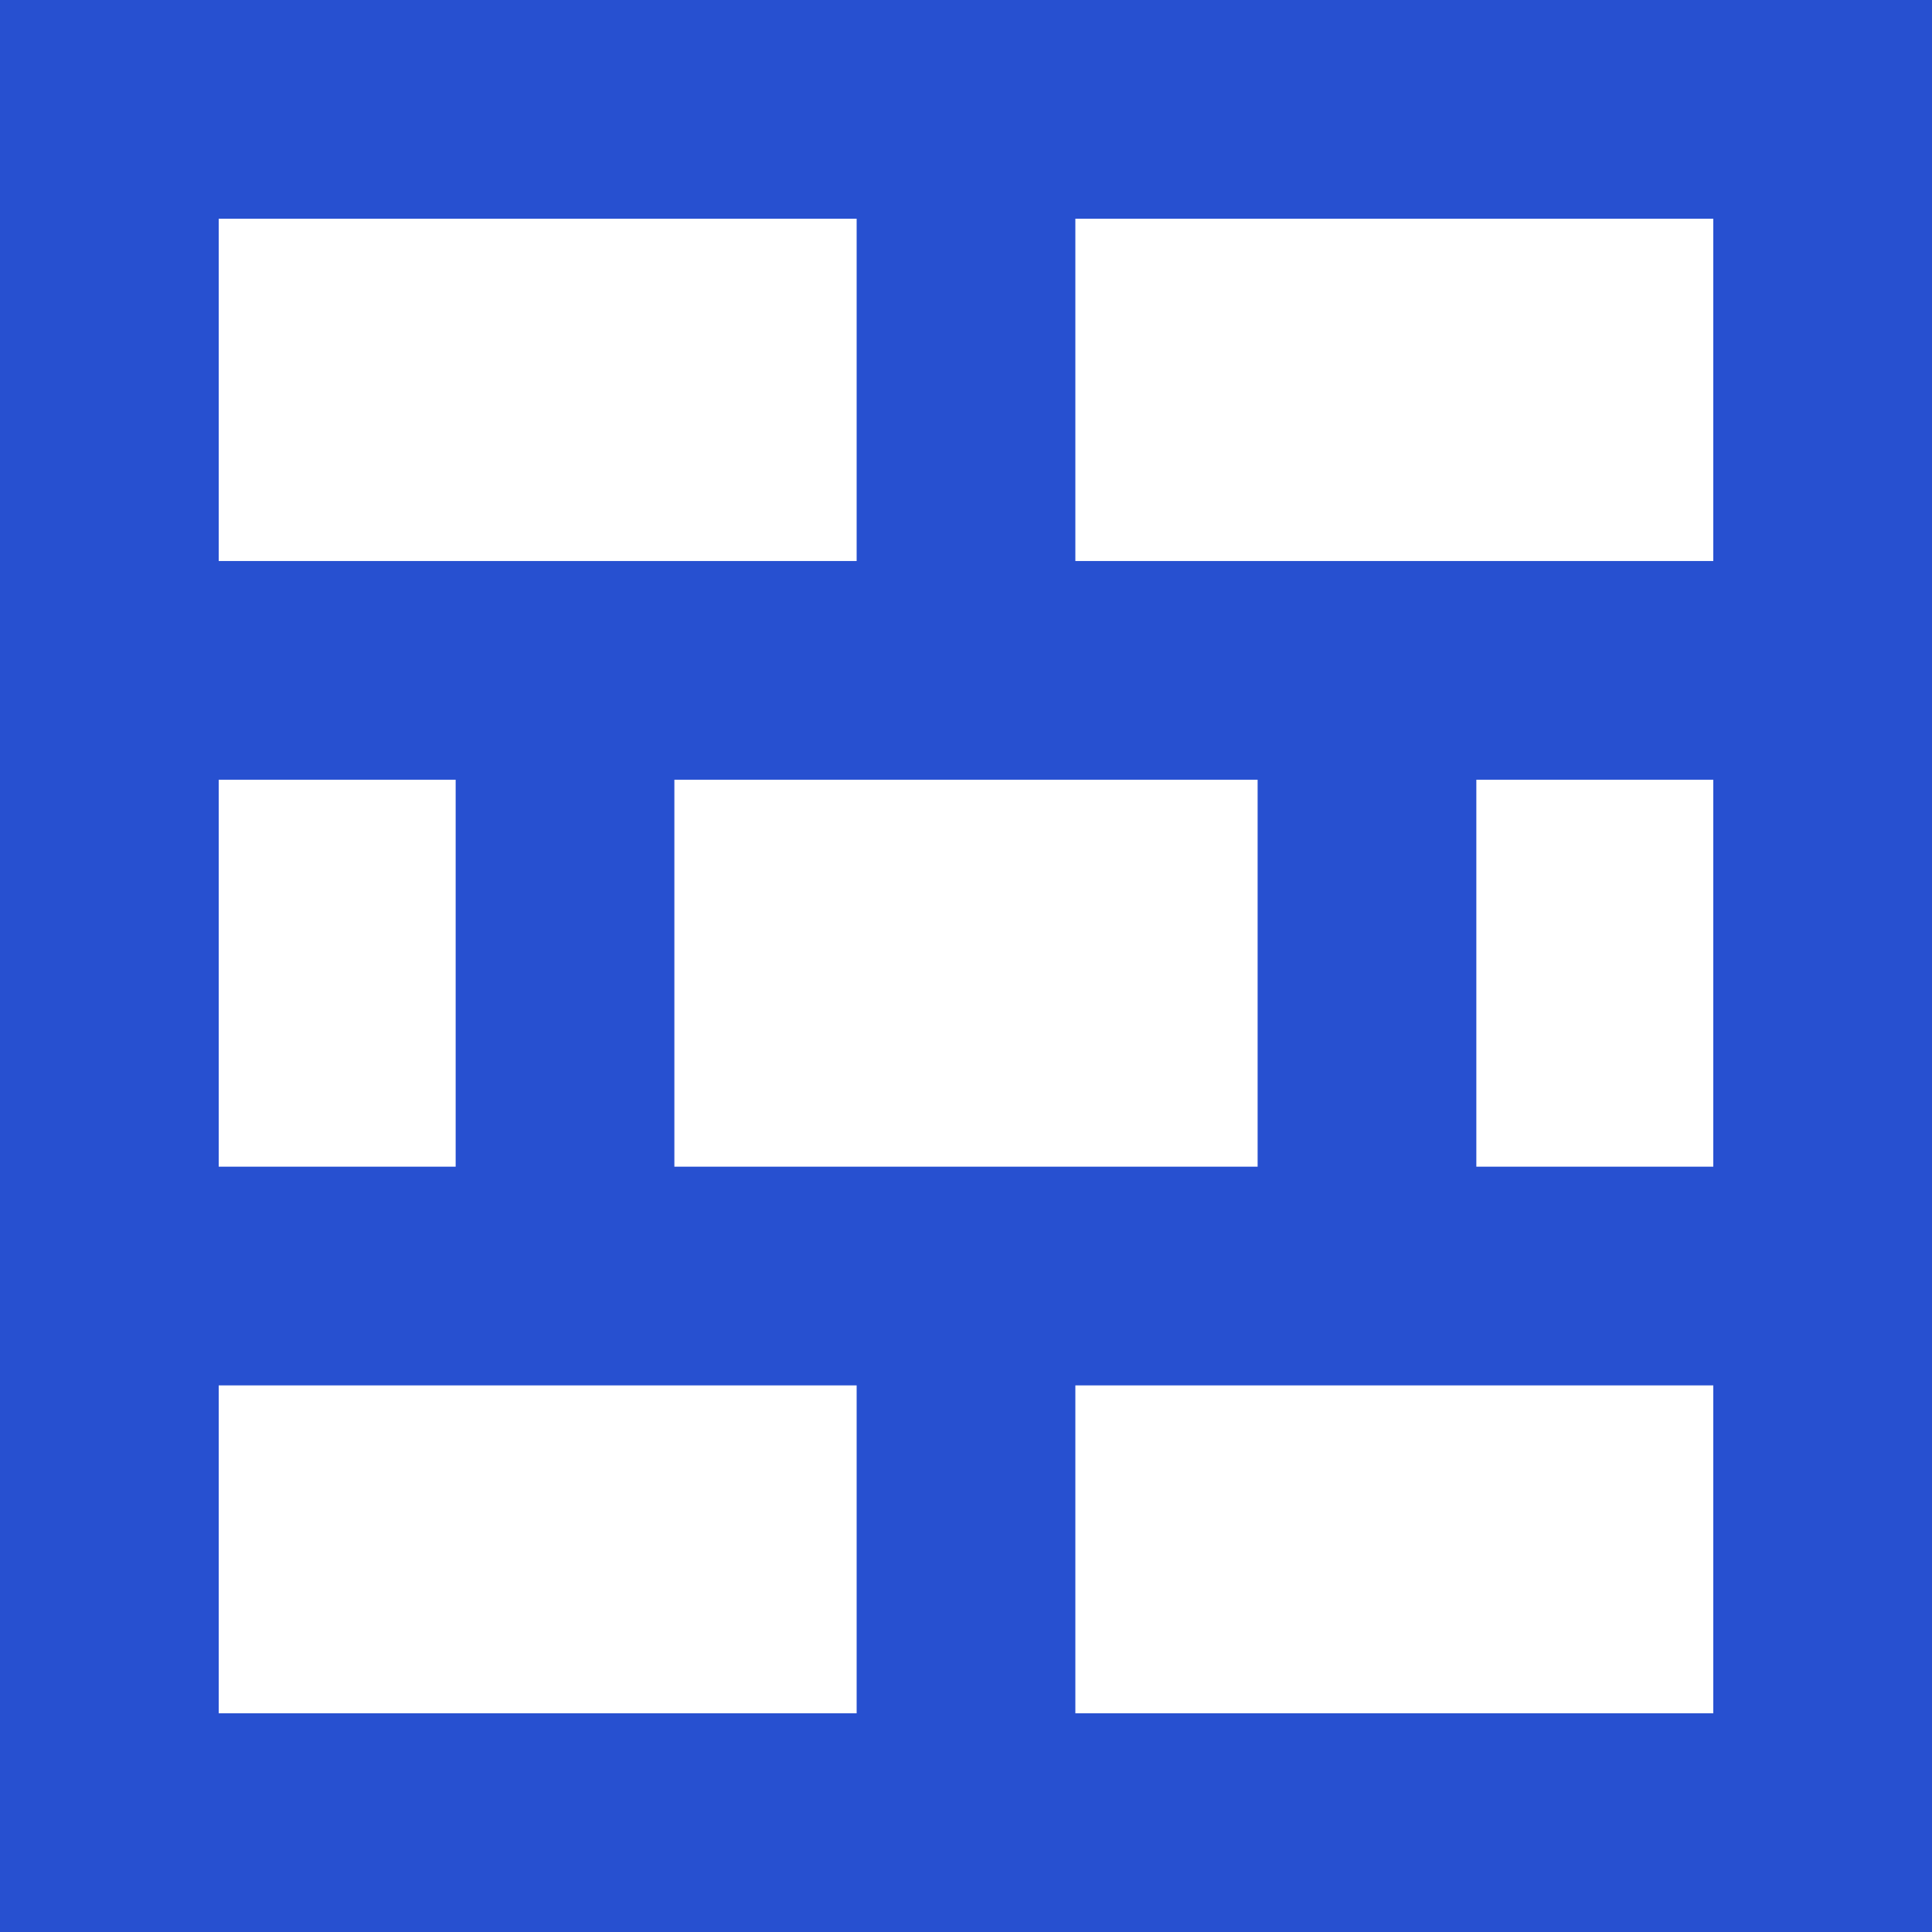
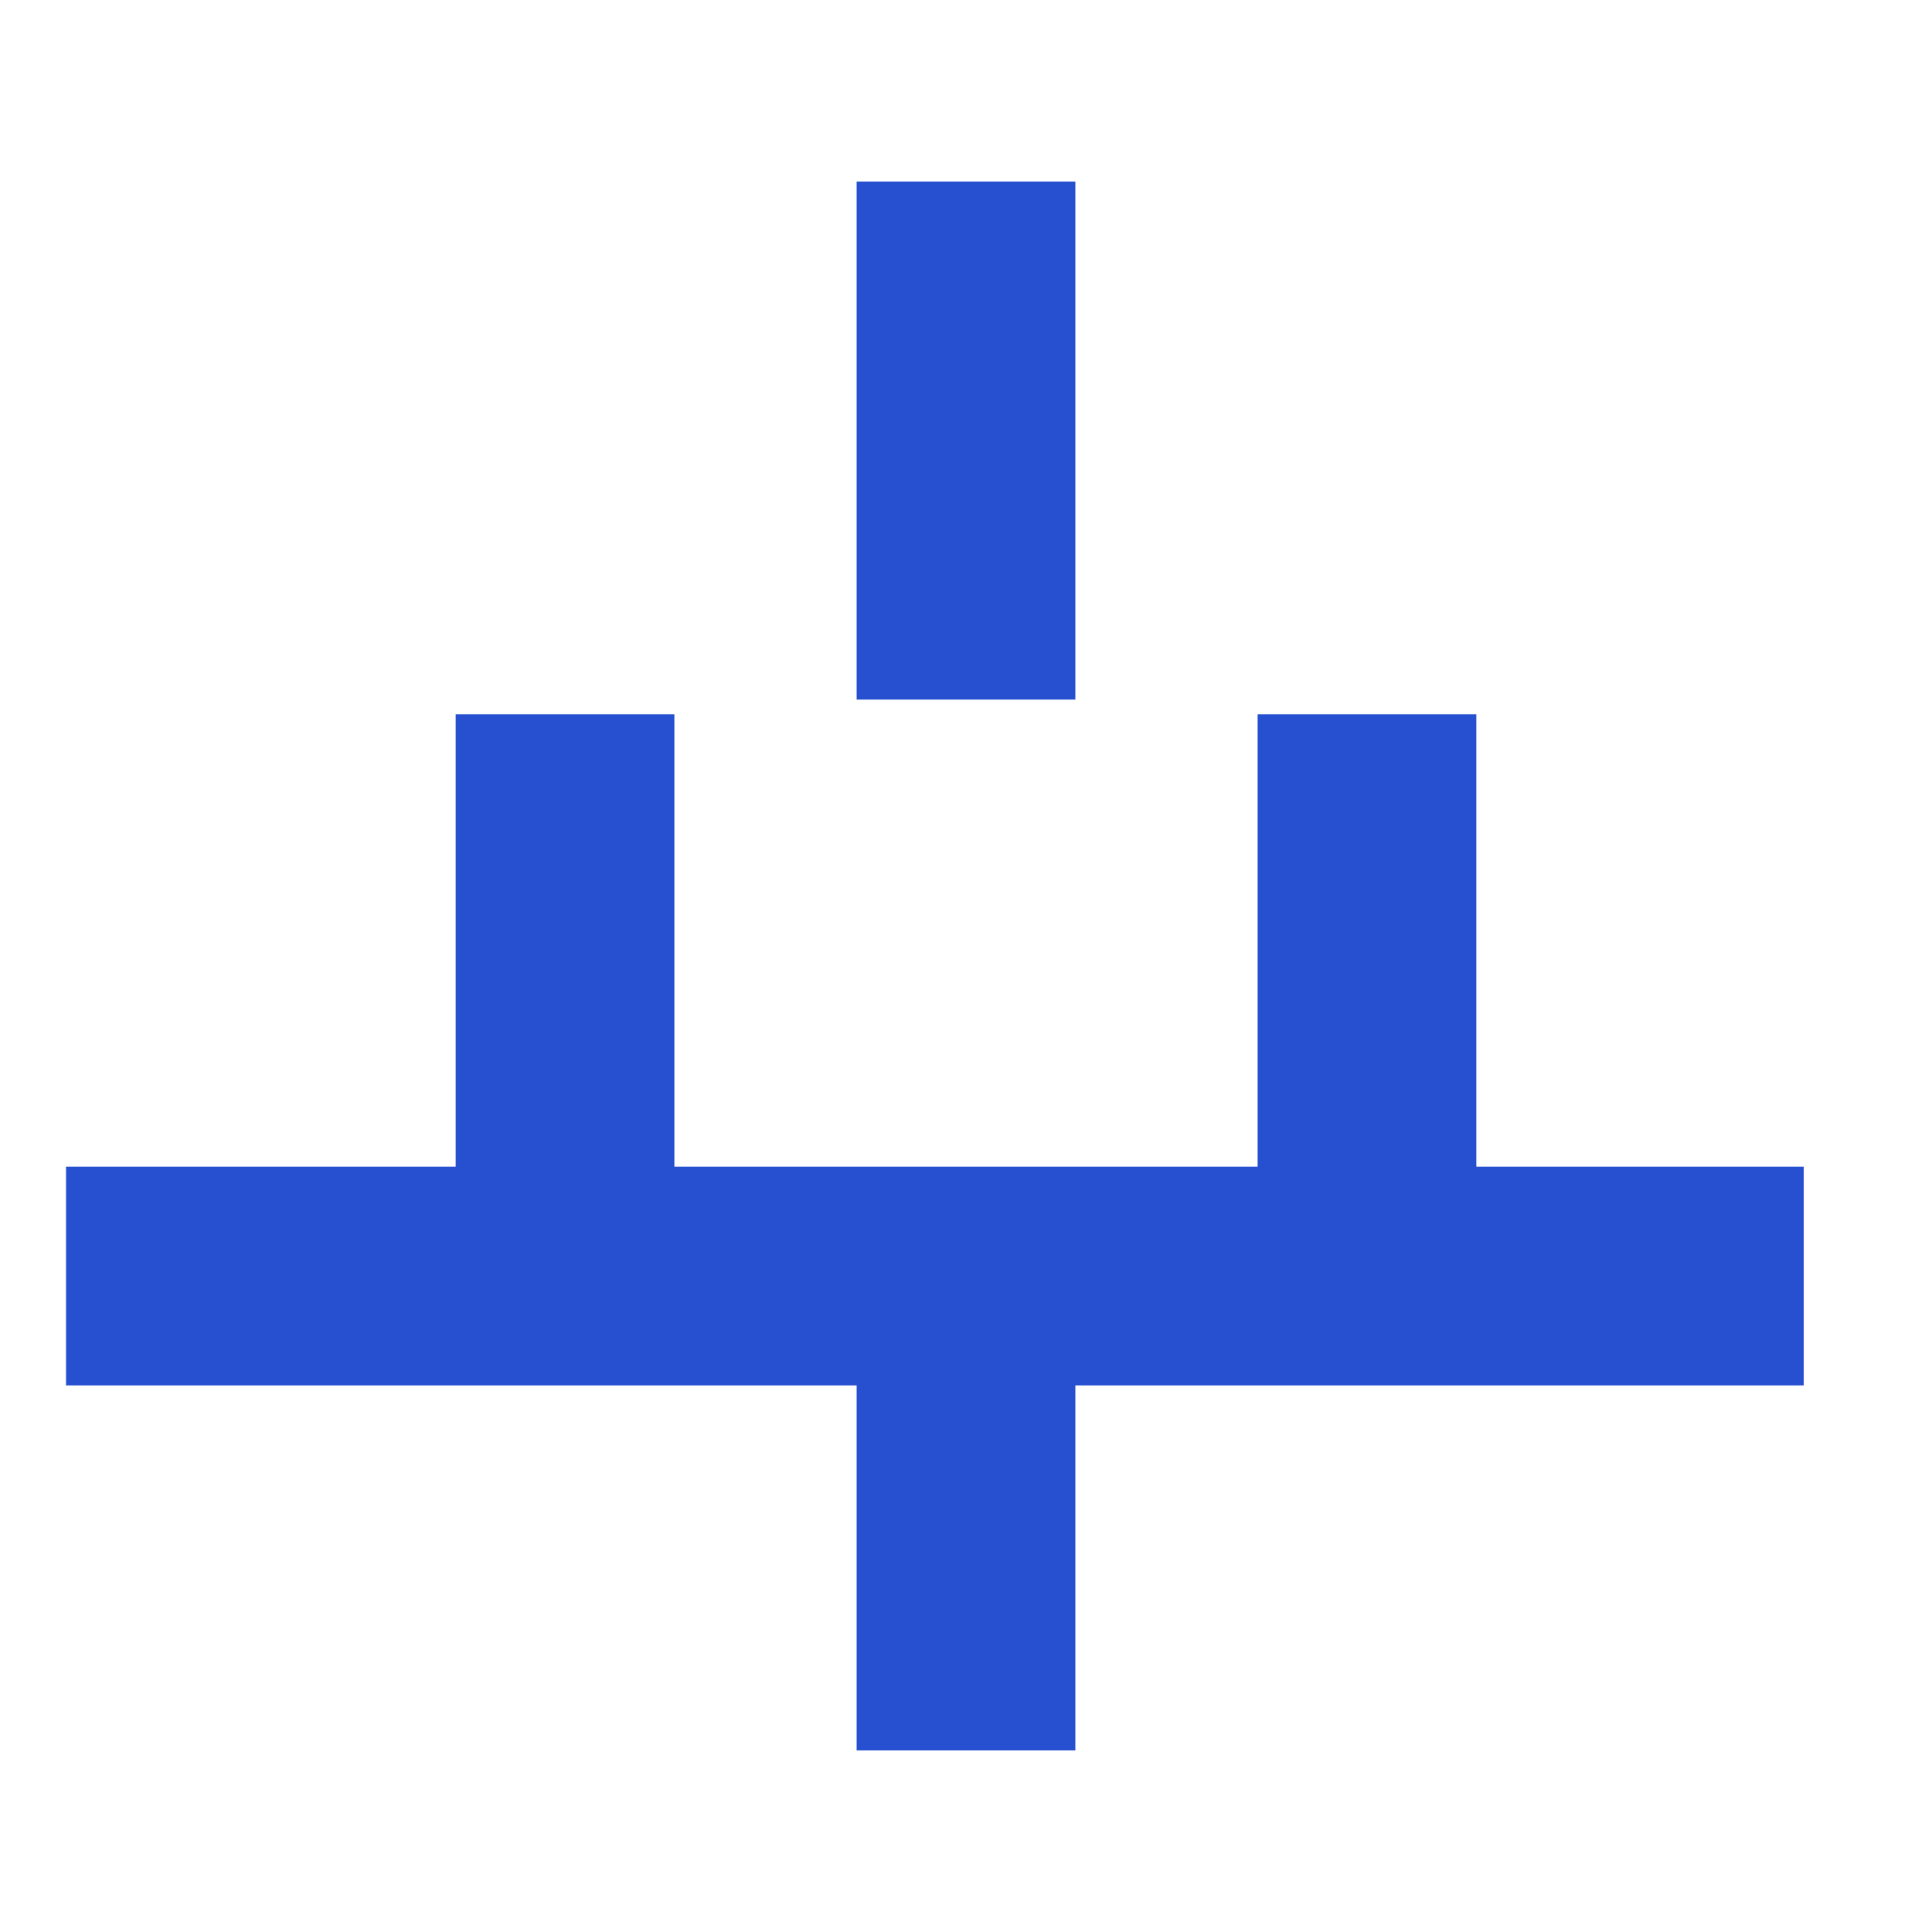
<svg xmlns="http://www.w3.org/2000/svg" id="Group_108" data-name="Group 108" width="53" height="53" viewBox="0 0 53 53">
  <g id="Rectangle_65" data-name="Rectangle 65" fill="none" stroke="#2750d0" stroke-width="6">
    <rect width="53" height="53" stroke="none" />
-     <rect x="3" y="3" width="47" height="47" fill="none" />
  </g>
-   <path id="Path_41" data-name="Path 41" d="M13828.811-1249.2h47.67" transform="translate(-13827 1267.59)" fill="none" stroke="#2750d0" stroke-width="6" />
  <path id="Path_43" data-name="Path 43" d="M13828.811-1249.2h47.67" transform="translate(-13827 1284.205)" fill="none" stroke="#2750d0" stroke-width="6" />
  <path id="Path_42" data-name="Path 42" d="M13853.5-1263.61v14.212" transform="translate(-13827 1268.59)" fill="none" stroke="#2750d0" stroke-width="6" />
  <path id="Path_44" data-name="Path 44" d="M13853.5-1263.61v14.212" transform="translate(-13838 1283.205)" fill="none" stroke="#2750d0" stroke-width="6" />
  <path id="Path_47" data-name="Path 47" d="M13853.5-1263.61v14.212" transform="translate(-13816 1283.205)" fill="none" stroke="#2750d0" stroke-width="6" />
  <path id="Path_46" data-name="Path 46" d="M13853.5-1263.61v14.212" transform="translate(-13827 1297.417)" fill="none" stroke="#2750d0" stroke-width="6" />
</svg>